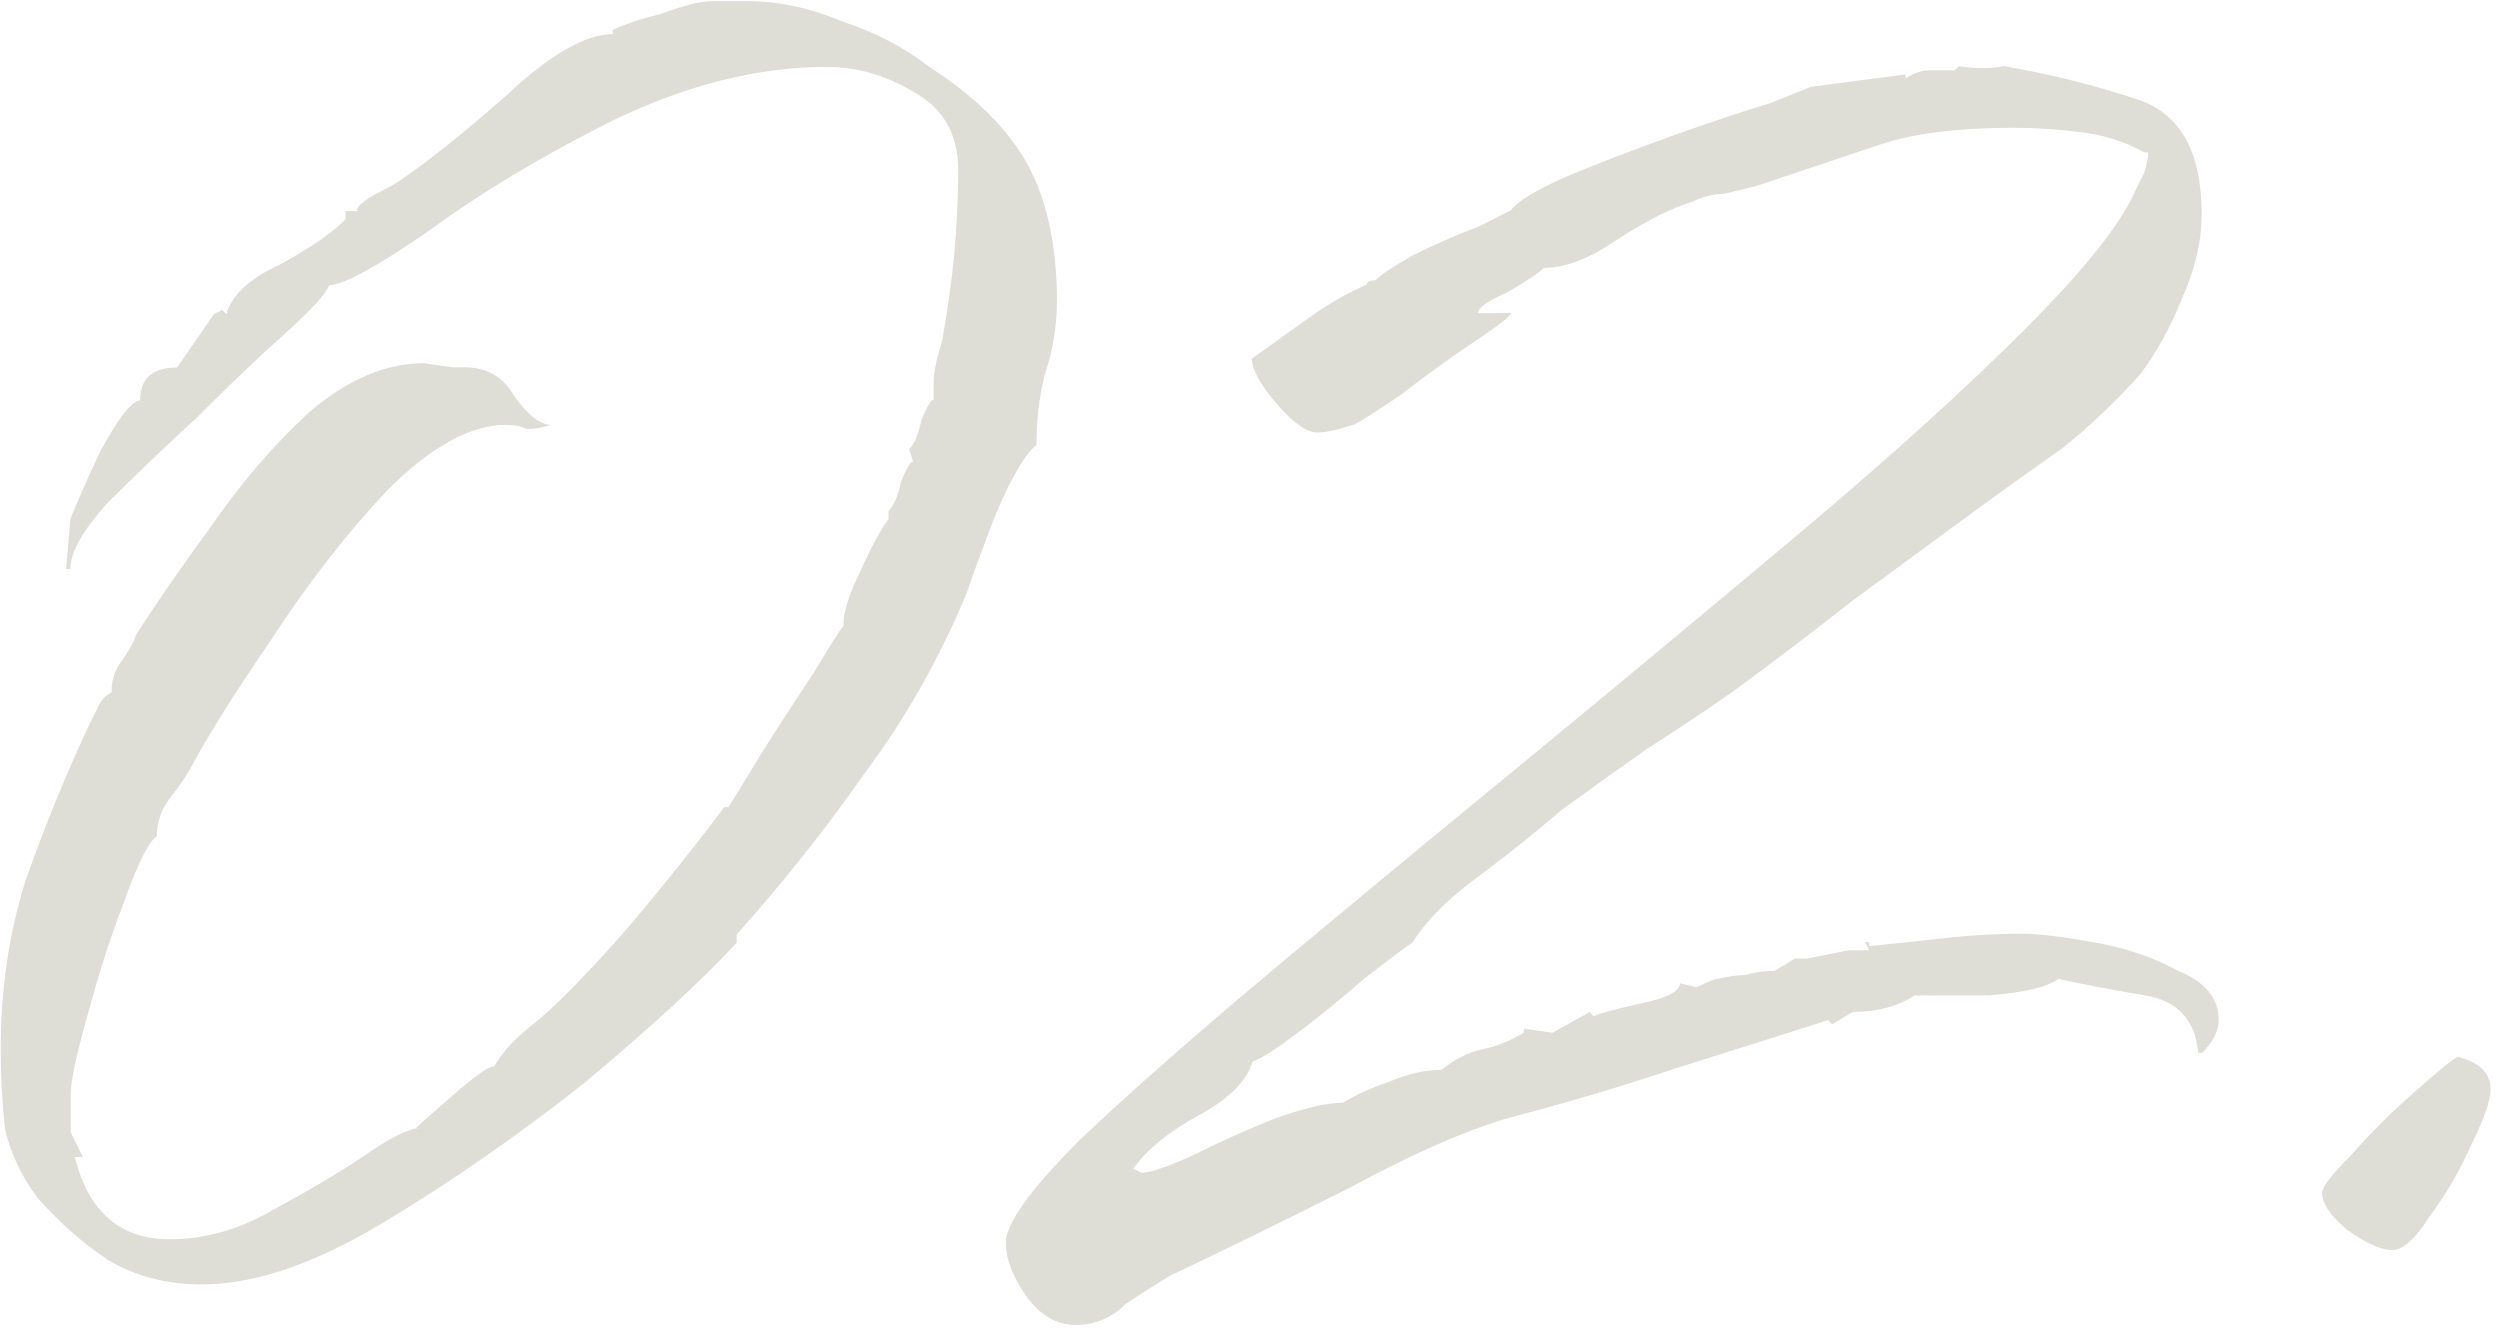
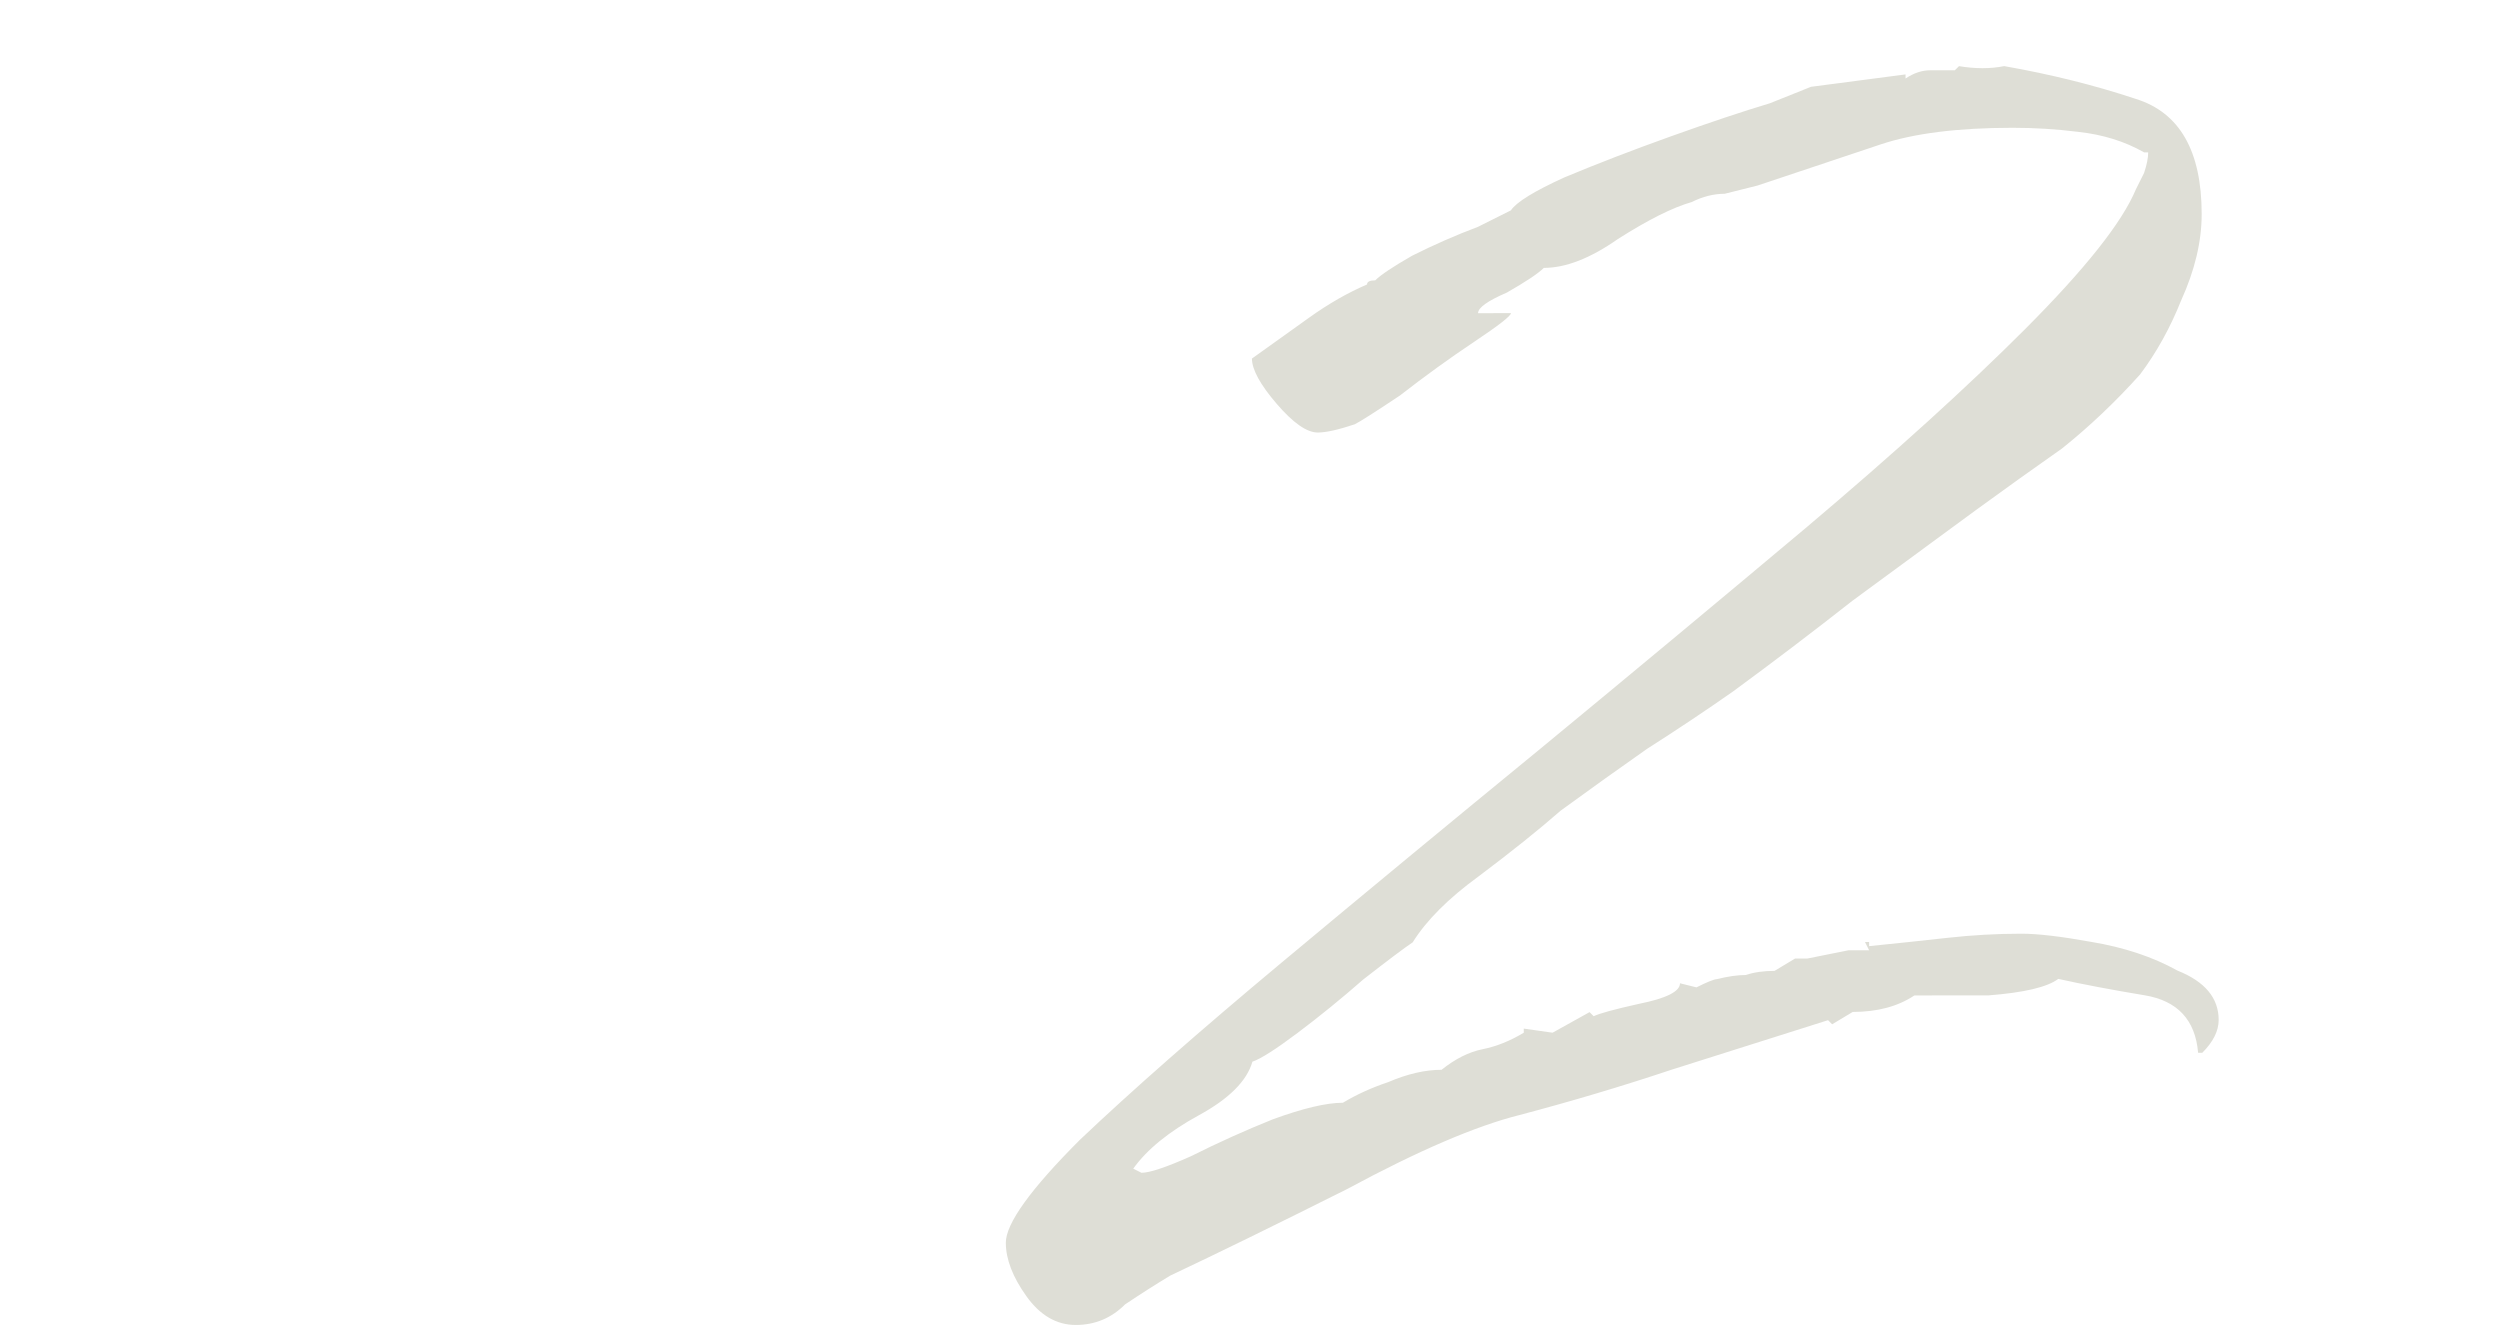
<svg xmlns="http://www.w3.org/2000/svg" width="152" height="81" viewBox="0 0 152 81" fill="none">
-   <path d="M12.302 78.093C10.136 78.095 8.219 77.596 6.551 76.597C5.051 75.598 3.633 74.349 2.299 72.85C1.298 71.517 0.63 70.101 0.296 68.601C0.128 66.935 0.044 65.352 0.043 63.852C0.04 60.185 0.538 56.768 1.536 53.6C2.7 50.266 4.032 47.016 5.529 43.848C5.696 43.514 5.862 43.181 6.029 42.847C6.195 42.514 6.445 42.264 6.778 42.097C6.778 41.43 6.944 40.847 7.277 40.347C7.777 39.68 8.11 39.096 8.276 38.596C9.441 36.762 10.94 34.594 12.771 32.093C14.603 29.425 16.602 27.09 18.767 25.089C21.099 23.087 23.431 22.086 25.765 22.084L27.515 22.333L28.265 22.333C29.598 22.332 30.599 22.914 31.266 24.081C32.1 25.247 32.851 25.829 33.517 25.829C33.017 25.996 32.517 26.08 32.017 26.08C31.684 25.914 31.267 25.831 30.767 25.831C28.601 25.832 26.185 27.167 23.52 29.836C21.022 32.504 18.691 35.506 16.526 38.84C14.361 42.009 12.78 44.51 11.781 46.344C11.448 47.011 10.949 47.761 10.283 48.595C9.783 49.262 9.534 50.012 9.534 50.845C9.034 51.179 8.369 52.513 7.537 54.846C6.705 57.014 5.956 59.348 5.291 61.848C4.626 64.182 4.294 65.765 4.295 66.599L4.296 68.849L5.047 70.348L4.547 70.349C5.383 73.681 7.301 75.347 10.301 75.345C12.467 75.343 14.55 74.758 16.549 73.591C18.715 72.422 20.548 71.338 22.047 70.337C23.713 69.169 24.879 68.585 25.546 68.584L25.296 68.585C25.629 68.251 26.379 67.584 27.545 66.583C28.877 65.415 29.71 64.832 30.044 64.831C30.543 63.998 31.209 63.247 32.042 62.58C32.875 61.913 33.624 61.246 34.291 60.578C36.123 58.744 37.788 56.91 39.287 55.075C40.952 53.074 42.534 51.073 44.033 49.072L44.283 49.072C44.616 48.572 45.282 47.488 46.281 45.821C47.446 43.986 48.528 42.319 49.527 40.818C50.526 39.151 51.109 38.234 51.276 38.067C51.275 37.234 51.608 36.15 52.273 34.816C52.939 33.316 53.522 32.232 54.021 31.565L54.021 31.065C54.354 30.732 54.603 30.148 54.77 29.315C55.102 28.481 55.352 28.064 55.519 28.064L55.268 27.314C55.601 26.981 55.851 26.397 56.017 25.564C56.35 24.73 56.6 24.314 56.766 24.313L56.766 23.313C56.765 22.647 56.931 21.813 57.264 20.813C57.596 18.98 57.845 17.229 58.01 15.563C58.176 13.729 58.258 11.979 58.257 10.312C58.255 8.146 57.338 6.563 55.504 5.564C53.836 4.565 52.086 4.067 50.253 4.068C46.086 4.071 41.753 5.157 37.255 7.327C32.923 9.496 29.174 11.749 26.009 14.084C22.844 16.253 20.845 17.338 20.012 17.338C19.845 17.838 18.929 18.839 17.264 20.34C15.764 21.674 14.016 23.342 12.017 25.343C10.018 27.178 8.186 28.929 6.52 30.597C5.022 32.265 4.273 33.599 4.273 34.599L4.023 34.599L4.271 31.599C4.438 31.099 5.02 29.765 6.018 27.598C7.184 25.43 8.016 24.346 8.516 24.346C8.515 23.012 9.265 22.345 10.765 22.344L13.013 19.093L13.513 18.843L13.763 19.092C14.095 17.925 15.178 16.925 17.011 16.09C18.843 15.089 20.176 14.171 21.009 13.337L21.009 12.837L21.759 12.837C21.592 12.67 21.925 12.337 22.758 11.836C23.758 11.336 24.341 11.002 24.507 10.835C26.006 9.834 28.089 8.166 30.754 5.831C33.419 3.329 35.585 2.078 37.251 2.077L37.251 1.827C37.918 1.493 38.917 1.159 40.251 0.825C41.584 0.324 42.583 0.073 43.25 0.073L45.5 0.071C47.333 0.07 49.25 0.485 51.251 1.317C53.251 1.982 55.002 2.898 56.503 4.064C59.337 5.895 61.339 7.894 62.507 10.06C63.675 12.225 64.26 14.975 64.262 18.308C64.263 19.808 64.014 21.309 63.515 22.809C63.183 24.142 63.017 25.559 63.018 27.059C62.352 27.56 61.519 28.977 60.521 31.311C59.689 33.478 59.107 35.062 58.774 36.062C57.11 40.063 55.029 43.731 52.532 47.066C50.2 50.401 47.619 53.653 44.788 56.822L44.788 57.322C42.623 59.656 39.542 62.492 35.544 65.828C31.546 68.997 27.465 71.833 23.3 74.336C19.135 76.839 15.469 78.091 12.302 78.093Z" fill="#DEDED6" />
  <path d="M65.408 80.558C64.241 80.558 63.24 79.976 62.406 78.81C61.572 77.644 61.155 76.561 61.154 75.561C61.153 74.394 62.652 72.309 65.65 69.308C68.815 66.305 72.896 62.719 77.893 58.549C82.89 54.379 88.137 50.042 93.634 45.539C99.298 40.868 104.711 36.364 109.875 32.028C115.205 27.524 119.619 23.521 123.117 20.019C126.781 16.35 129.029 13.515 129.861 11.514C130.028 11.181 130.194 10.847 130.361 10.514C130.527 10.014 130.61 9.597 130.61 9.264L130.36 9.264C129.193 8.598 127.859 8.182 126.359 8.017C125.025 7.851 123.692 7.768 122.359 7.769C119.025 7.772 116.359 8.107 114.359 8.775C112.36 9.443 109.86 10.278 106.861 11.28C106.194 11.447 105.528 11.614 104.861 11.781C104.195 11.782 103.528 11.949 102.862 12.282C101.695 12.617 100.196 13.368 98.363 14.536C96.697 15.703 95.198 16.288 93.864 16.288C93.531 16.622 92.782 17.123 91.615 17.79C90.449 18.291 89.866 18.708 89.866 19.041L91.866 19.04C91.866 19.206 91.117 19.79 89.617 20.791C88.118 21.792 86.619 22.877 85.12 24.044C83.62 25.045 82.704 25.629 82.371 25.796C81.371 26.13 80.621 26.297 80.121 26.298C79.454 26.298 78.621 25.715 77.62 24.549C76.619 23.383 76.119 22.467 76.118 21.8C77.284 20.966 78.45 20.132 79.616 19.298C80.782 18.464 81.949 17.797 83.115 17.296C83.115 17.129 83.282 17.046 83.615 17.045C83.948 16.712 84.698 16.211 85.864 15.544C87.197 14.876 88.53 14.292 89.863 13.791C91.196 13.124 91.862 12.79 91.862 12.79C92.195 12.29 93.278 11.622 95.111 10.788C97.11 9.953 99.276 9.118 101.609 8.283C103.942 7.448 105.941 6.78 107.608 6.279C109.274 5.611 110.107 5.278 110.107 5.278L115.857 4.524L115.857 4.774C116.356 4.44 116.856 4.273 117.356 4.273C117.856 4.272 118.356 4.272 118.856 4.272L119.106 4.022C120.106 4.188 121.023 4.187 121.856 4.02C124.69 4.518 127.357 5.183 129.858 6.014C132.525 6.846 133.86 9.178 133.862 13.012C133.863 14.678 133.448 16.429 132.616 18.262C131.95 19.93 131.118 21.43 130.119 22.764C128.62 24.432 127.038 25.933 125.372 27.267C123.706 28.435 121.957 29.686 120.124 31.021C117.626 32.856 115.127 34.691 112.628 36.526C110.296 38.361 107.88 40.196 105.382 42.031C103.716 43.199 101.967 44.366 100.134 45.534C98.468 46.702 96.719 47.953 94.887 49.288C93.554 50.455 91.888 51.79 89.889 53.291C88.057 54.626 86.724 55.96 85.892 57.294C85.392 57.627 84.393 58.378 82.894 59.546C81.561 60.713 80.228 61.798 78.896 62.799C77.563 63.8 76.647 64.383 76.147 64.55C75.814 65.717 74.732 66.801 72.899 67.803C71.066 68.804 69.734 69.888 68.901 71.055L69.401 71.305C69.901 71.305 70.901 70.971 72.401 70.303C74.067 69.469 75.733 68.717 77.399 68.05C79.232 67.382 80.648 67.047 81.648 67.047C82.481 66.546 83.398 66.129 84.398 65.795C85.564 65.294 86.647 65.043 87.647 65.043C88.48 64.376 89.313 63.958 90.146 63.791C90.98 63.624 91.813 63.29 92.646 62.789L92.645 62.539L94.396 62.788L96.645 61.537L96.895 61.786C97.228 61.62 98.145 61.369 99.644 61.035C101.311 60.7 102.144 60.283 102.144 59.783L103.144 60.032C103.81 59.699 104.227 59.532 104.393 59.531C105.06 59.364 105.643 59.281 106.143 59.28C106.643 59.113 107.226 59.029 107.893 59.029L109.143 58.278L109.893 58.278L112.392 57.776L113.642 57.775L113.392 57.275L113.642 57.275L113.642 57.525C115.309 57.357 116.892 57.19 118.392 57.022C119.892 56.854 121.392 56.77 122.892 56.769C123.892 56.768 125.308 56.934 127.142 57.266C129.142 57.598 130.893 58.18 132.393 59.013C134.06 59.678 134.894 60.678 134.895 62.011C134.896 62.678 134.563 63.344 133.896 64.012L133.646 64.012C133.478 62.012 132.394 60.846 130.394 60.514C128.394 60.182 126.644 59.85 125.143 59.517C124.477 60.018 123.061 60.352 120.894 60.52C118.727 60.522 117.227 60.523 116.394 60.523C115.395 61.191 114.145 61.525 112.645 61.526L111.395 62.277L111.145 62.027C107.979 63.029 104.813 64.031 101.647 65.033C98.648 66.035 95.565 66.954 92.399 67.79C89.733 68.458 86.234 69.96 81.902 72.296C77.57 74.466 73.988 76.219 71.156 77.554C70.323 78.054 69.406 78.638 68.407 79.306C67.574 80.139 66.574 80.557 65.408 80.558Z" fill="#DEDED6" />
-   <path d="M145.436 76.004C144.769 76.004 143.852 75.588 142.685 74.756C141.684 73.923 141.184 73.173 141.183 72.507C141.183 72.173 141.766 71.423 142.932 70.255C144.098 68.921 145.347 67.671 146.679 66.503C148.179 65.169 149.095 64.418 149.428 64.251C150.761 64.584 151.429 65.25 151.429 66.25C151.43 66.916 151.014 68.083 150.182 69.751C149.516 71.251 148.684 72.668 147.684 74.002C146.852 75.336 146.102 76.003 145.436 76.004Z" fill="#DEDED6" />
</svg>